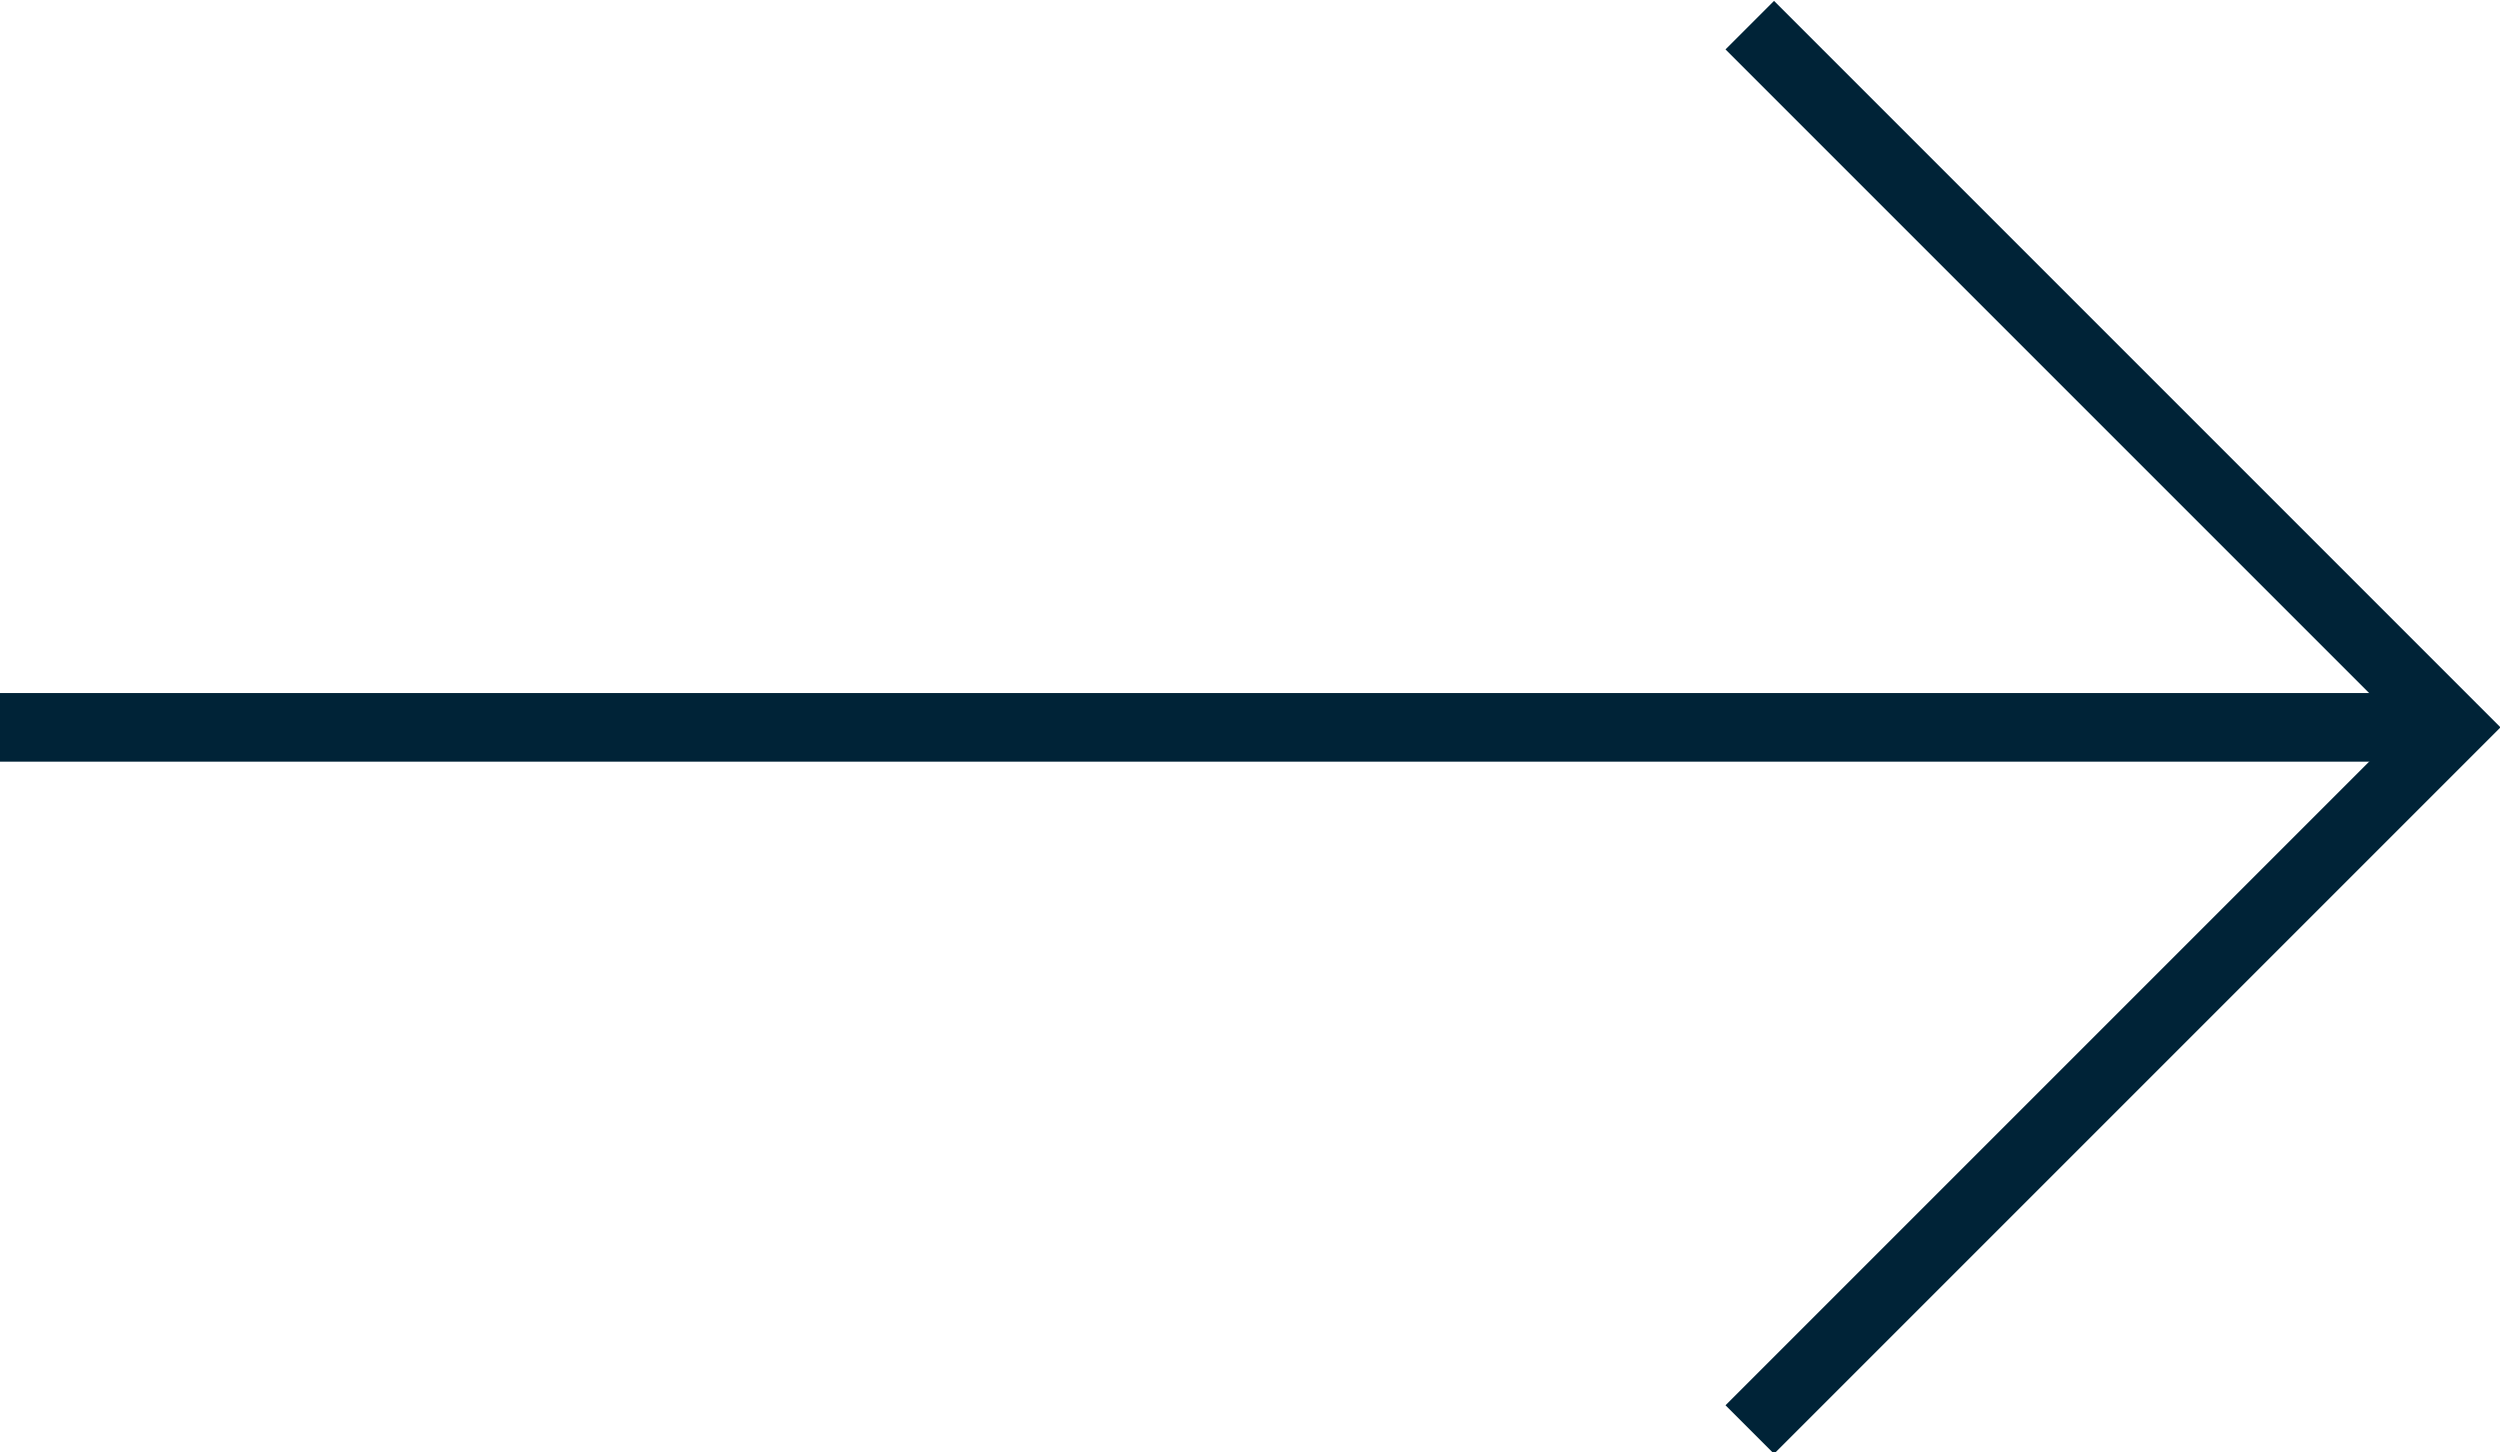
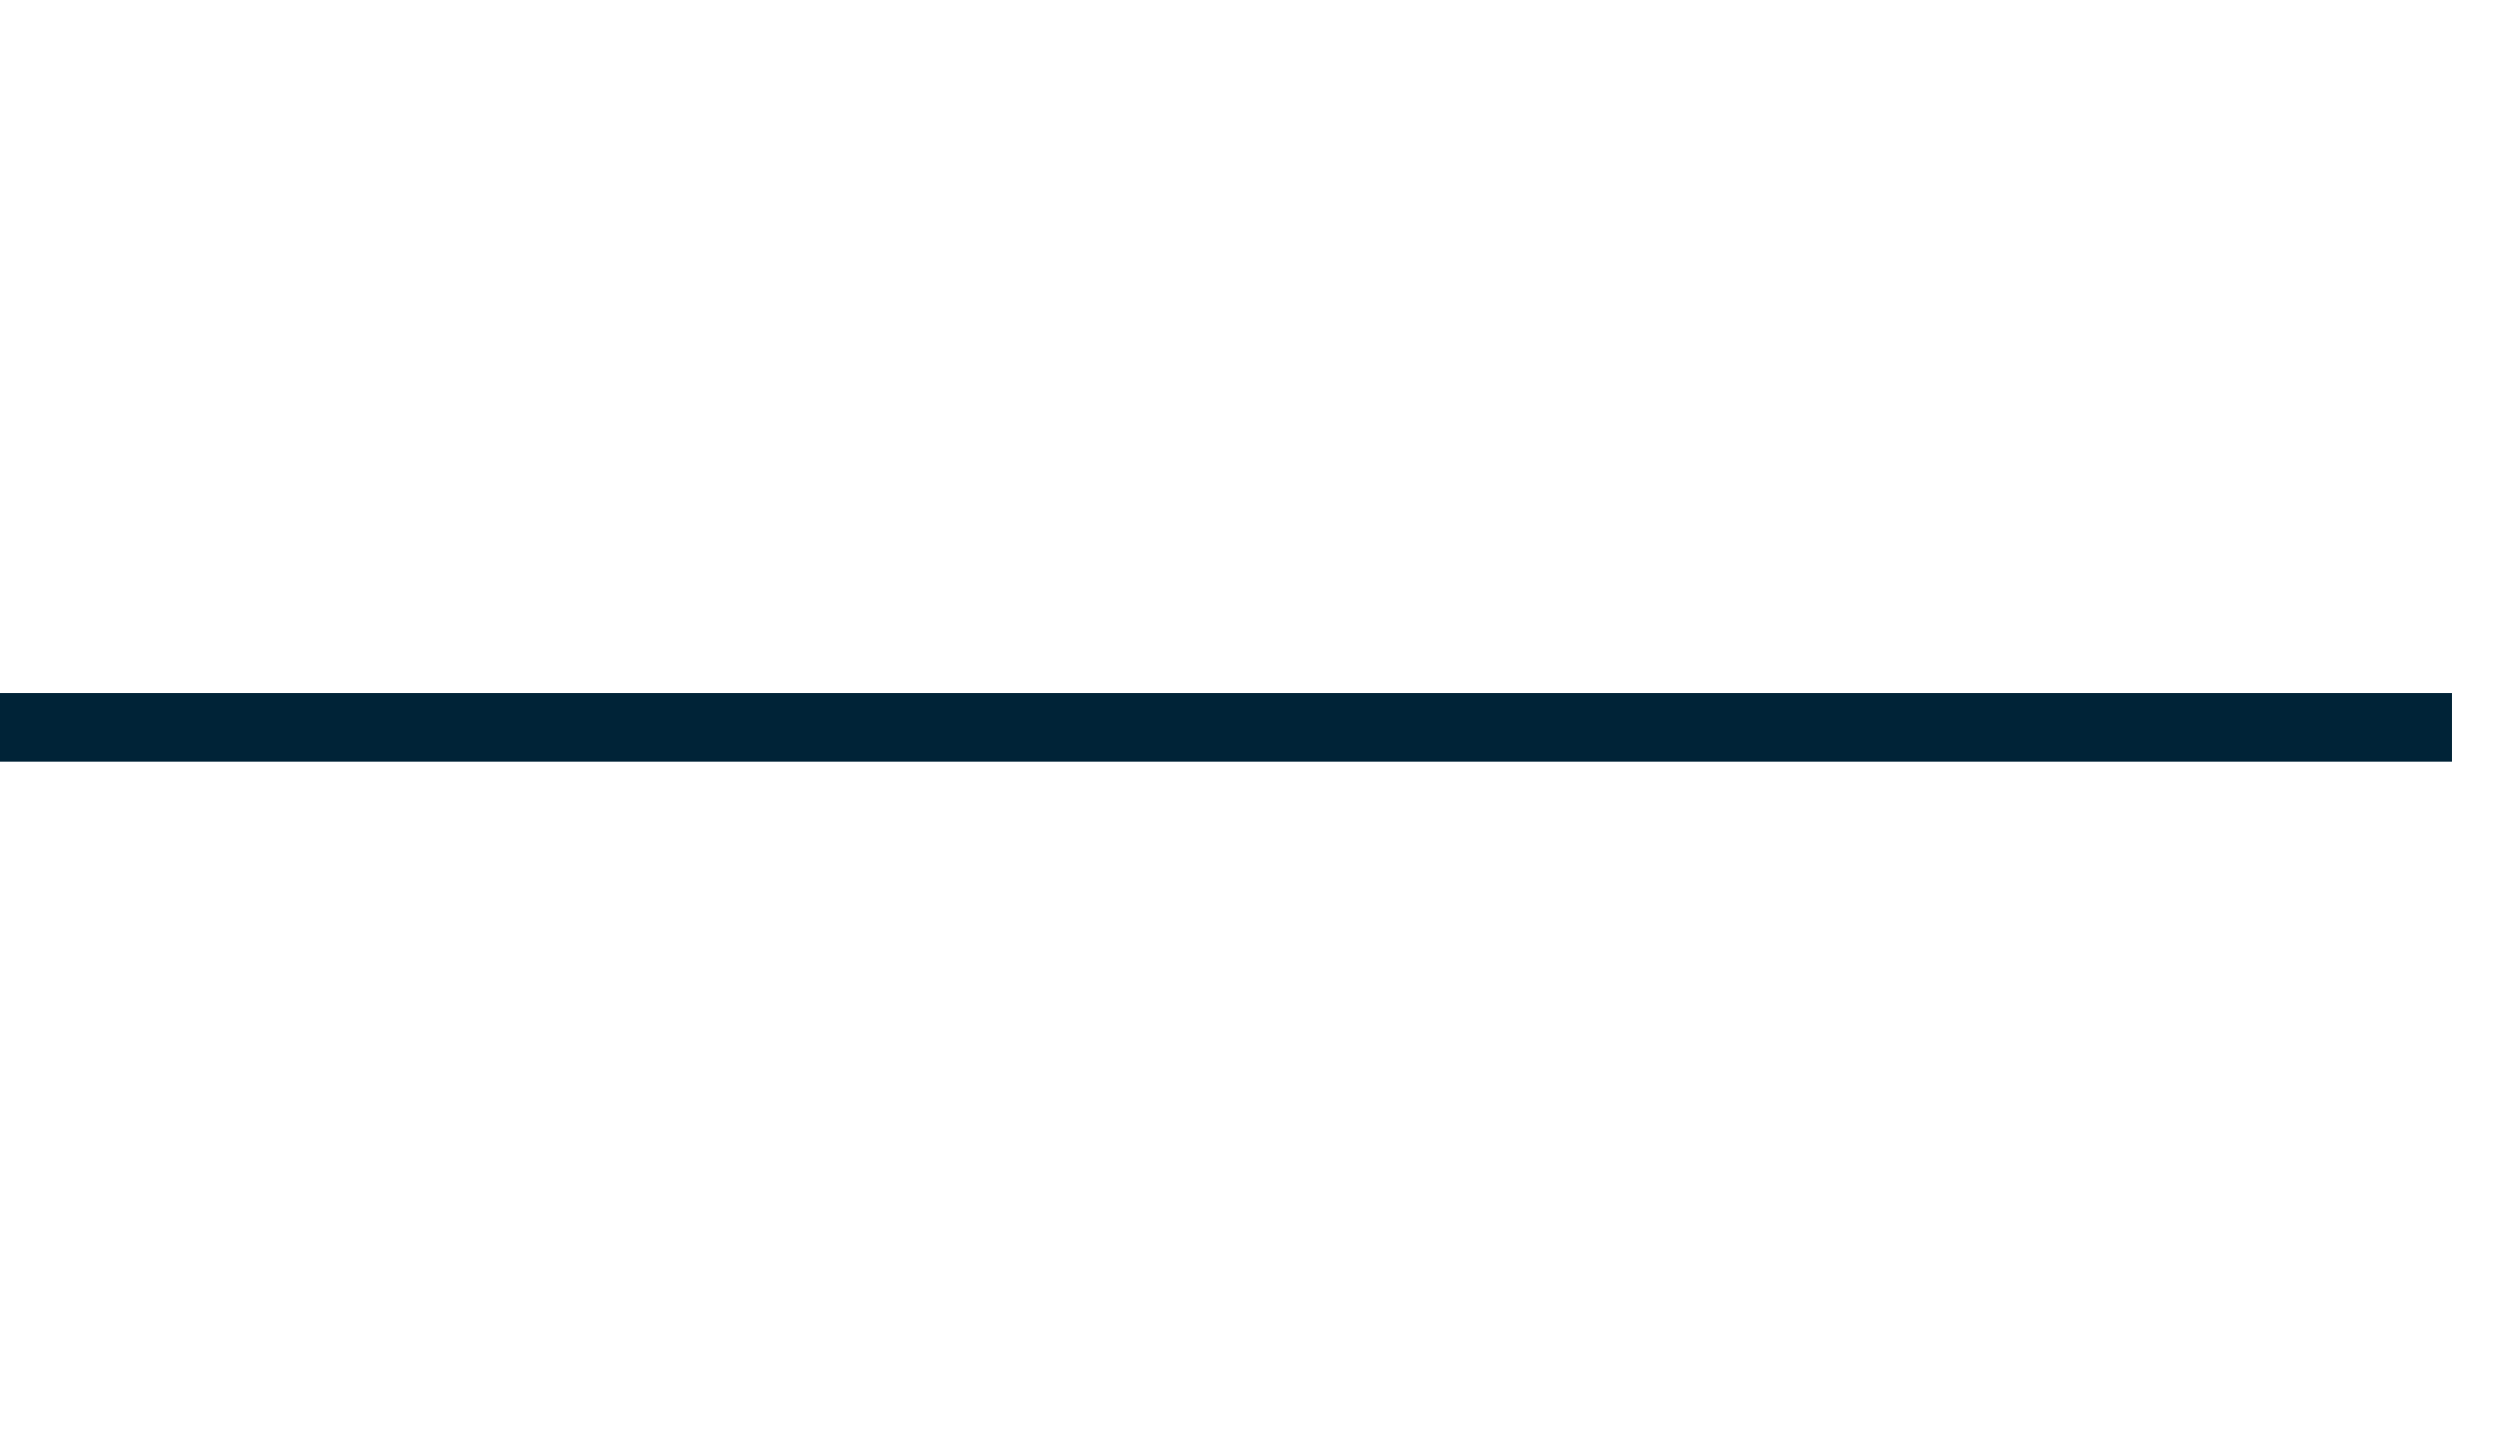
<svg xmlns="http://www.w3.org/2000/svg" version="1.1" id="Camada_1" x="0px" y="0px" viewBox="0 0 109.3 63.5" style="enable-background:new 0 0 109.3 63.5;" xml:space="preserve">
  <style type="text/css">
	.st0{fill:none;stroke:#002337;stroke-width:3;stroke-miterlimit:10;}
</style>
  <g id="a">
</g>
  <g id="b">
    <g id="c">
      <g>
        <line class="st0" x1="0" y1="31.8" x2="107.2" y2="31.8" />
-         <polyline class="st0" points="76.5,1.1 107.2,31.8 76.5,62.5    " />
      </g>
    </g>
  </g>
</svg>